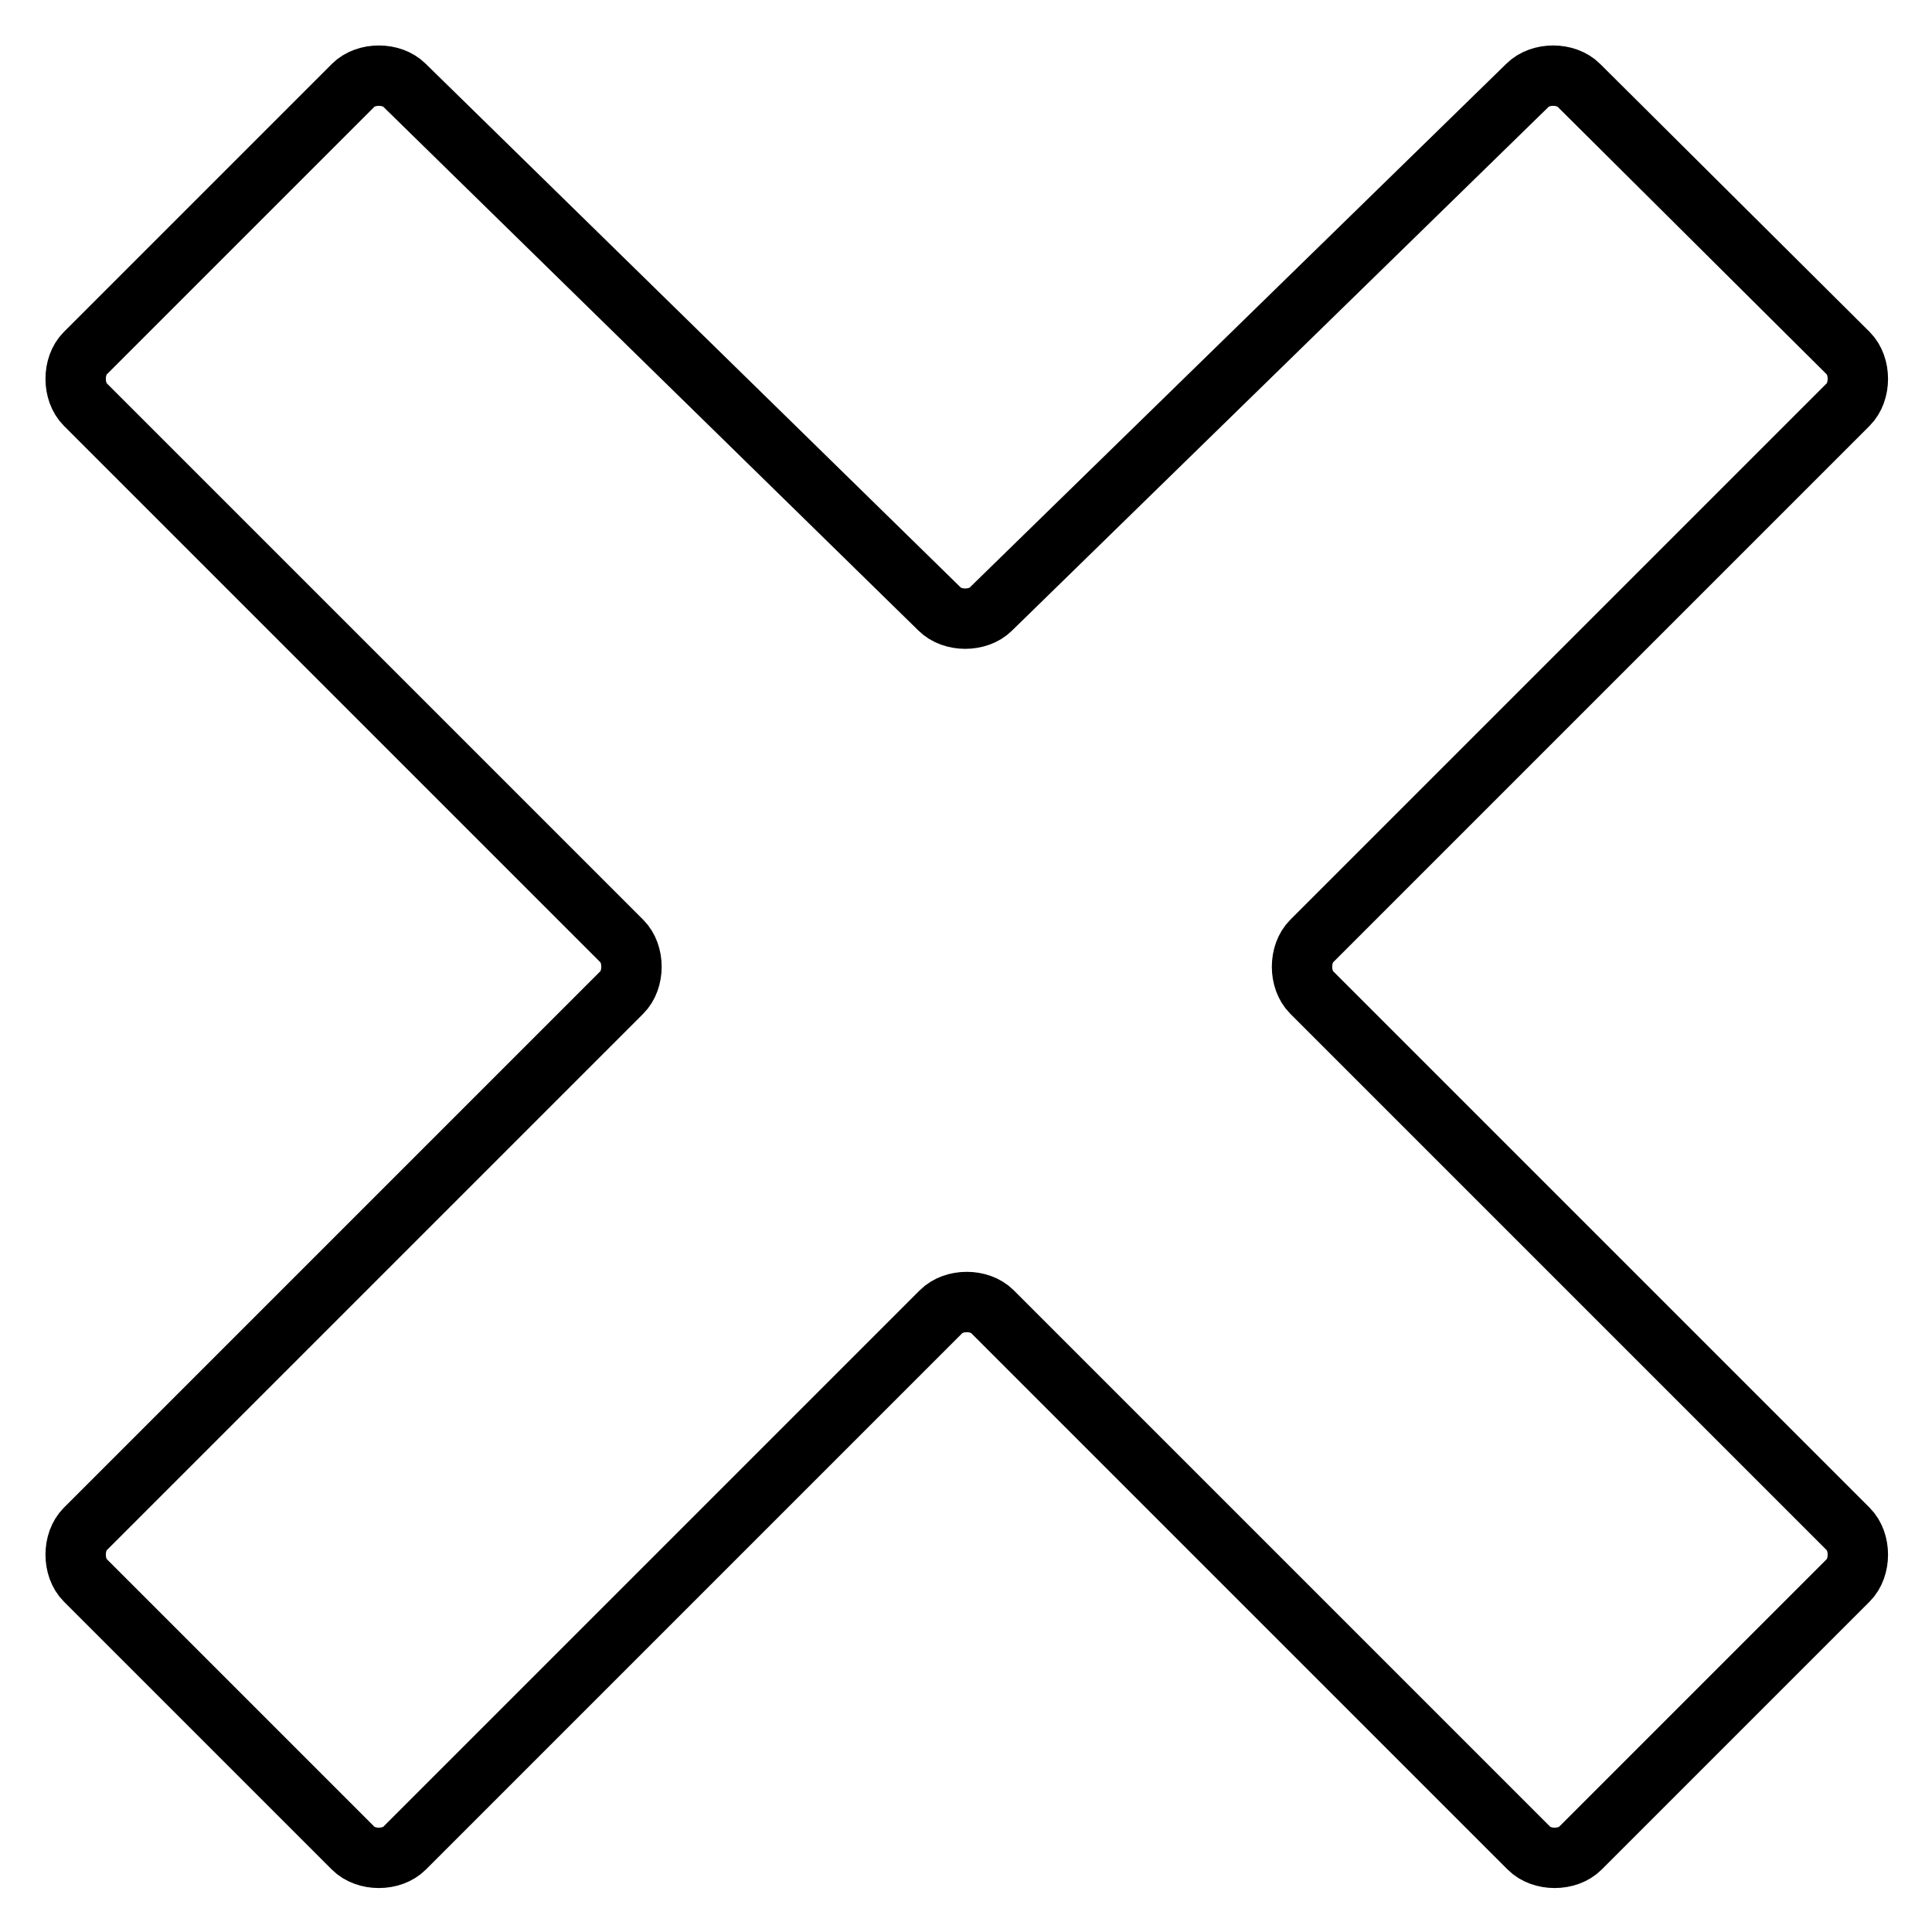
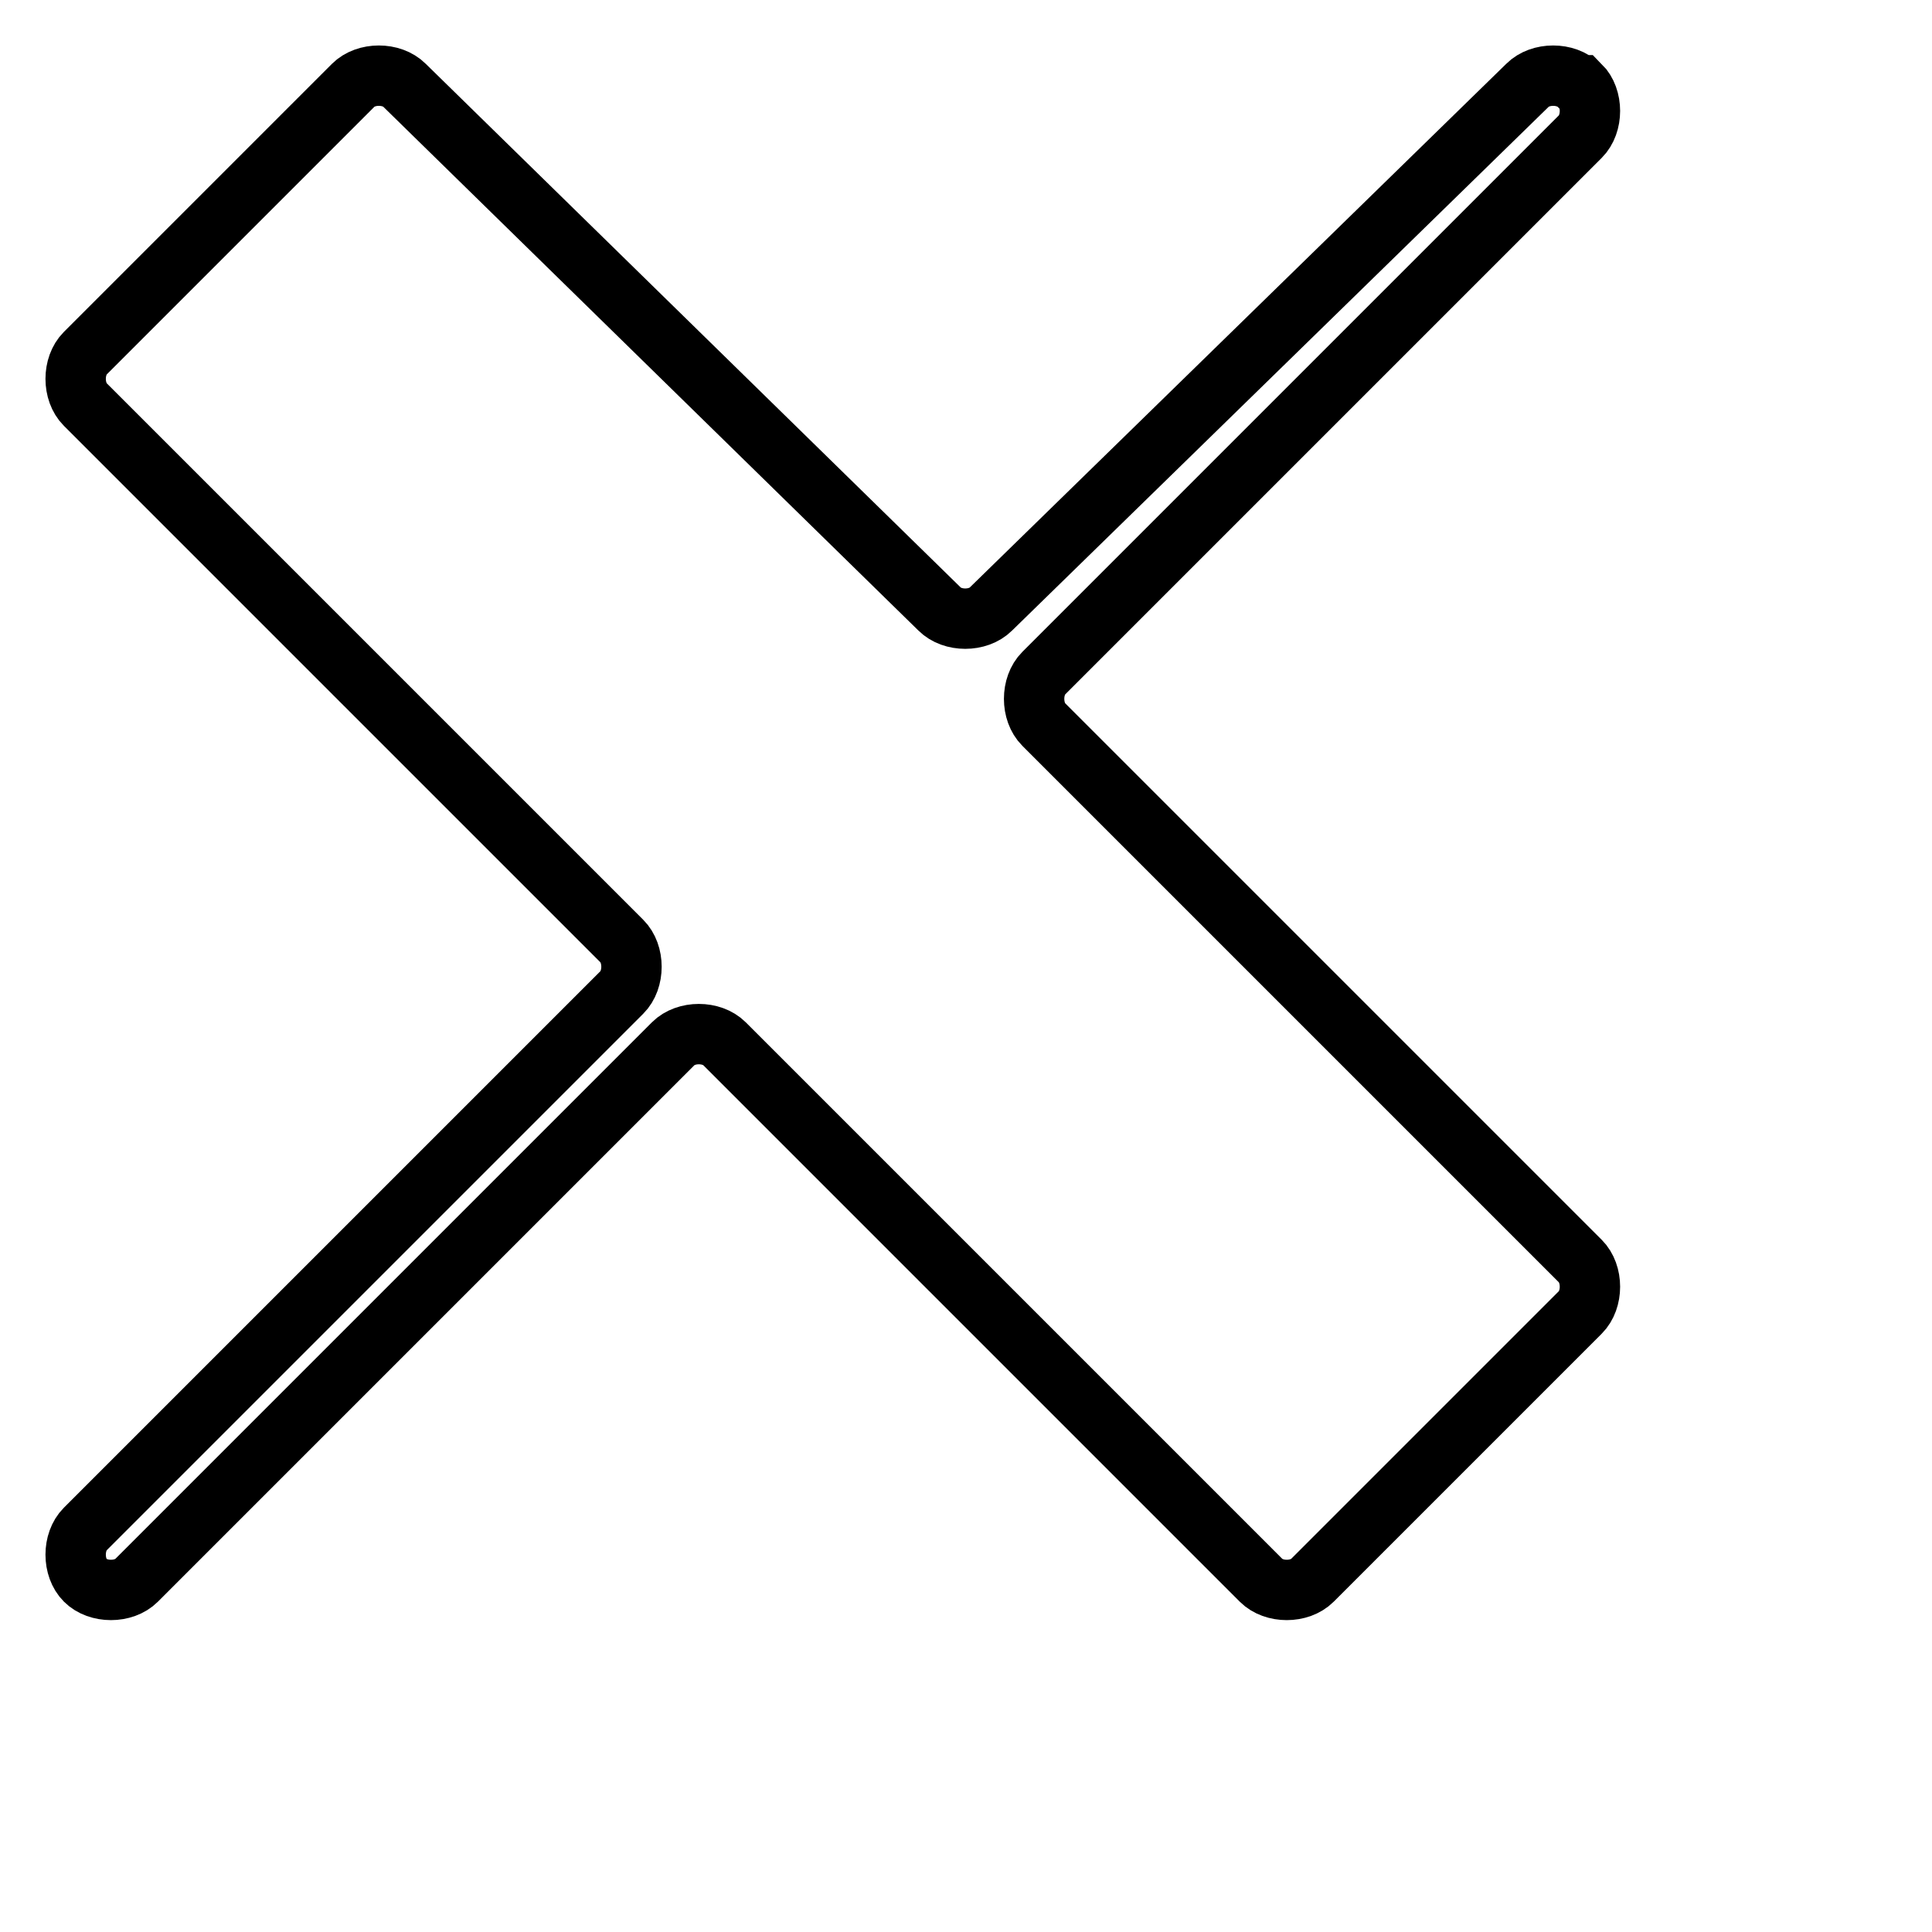
<svg xmlns="http://www.w3.org/2000/svg" version="1.1" x="0px" y="0px" viewBox="0 0 256 256" enable-background="new 0 0 256 256" xml:space="preserve">
  <g>
-     <path stroke-width="8" fill-opacity="0" stroke="#000000" d="M209.2,11.3c-1.7-1.7-5.1-1.7-6.8,0l-71.1,69.4c-1.7,1.7-5.1,1.7-6.8,0L53.6,11.3c-1.7-1.7-5.1-1.7-6.8,0 L11.3,46.8c-1.7,1.7-1.7,5.1,0,6.8l71.1,71.1c1.7,1.7,1.7,5.1,0,6.8l-71.1,71.1c-1.7,1.7-1.7,5.1,0,6.8l35.5,35.5 c1.7,1.7,5.1,1.7,6.8,0l71.1-71.1c1.7-1.7,5.1-1.7,6.8,0l71.1,71.1c1.7,1.7,5.1,1.7,6.8,0l35.5-35.5c1.7-1.7,1.7-5.1,0-6.8 l-71.1-71.1c-1.7-1.7-1.7-5.1,0-6.8l71.1-71.1c1.7-1.7,1.7-5.1,0-6.8L209.2,11.3z" />
+     <path stroke-width="8" fill-opacity="0" stroke="#000000" d="M209.2,11.3c-1.7-1.7-5.1-1.7-6.8,0l-71.1,69.4c-1.7,1.7-5.1,1.7-6.8,0L53.6,11.3c-1.7-1.7-5.1-1.7-6.8,0 L11.3,46.8c-1.7,1.7-1.7,5.1,0,6.8l71.1,71.1c1.7,1.7,1.7,5.1,0,6.8l-71.1,71.1c-1.7,1.7-1.7,5.1,0,6.8c1.7,1.7,5.1,1.7,6.8,0l71.1-71.1c1.7-1.7,5.1-1.7,6.8,0l71.1,71.1c1.7,1.7,5.1,1.7,6.8,0l35.5-35.5c1.7-1.7,1.7-5.1,0-6.8 l-71.1-71.1c-1.7-1.7-1.7-5.1,0-6.8l71.1-71.1c1.7-1.7,1.7-5.1,0-6.8L209.2,11.3z" />
  </g>
</svg>